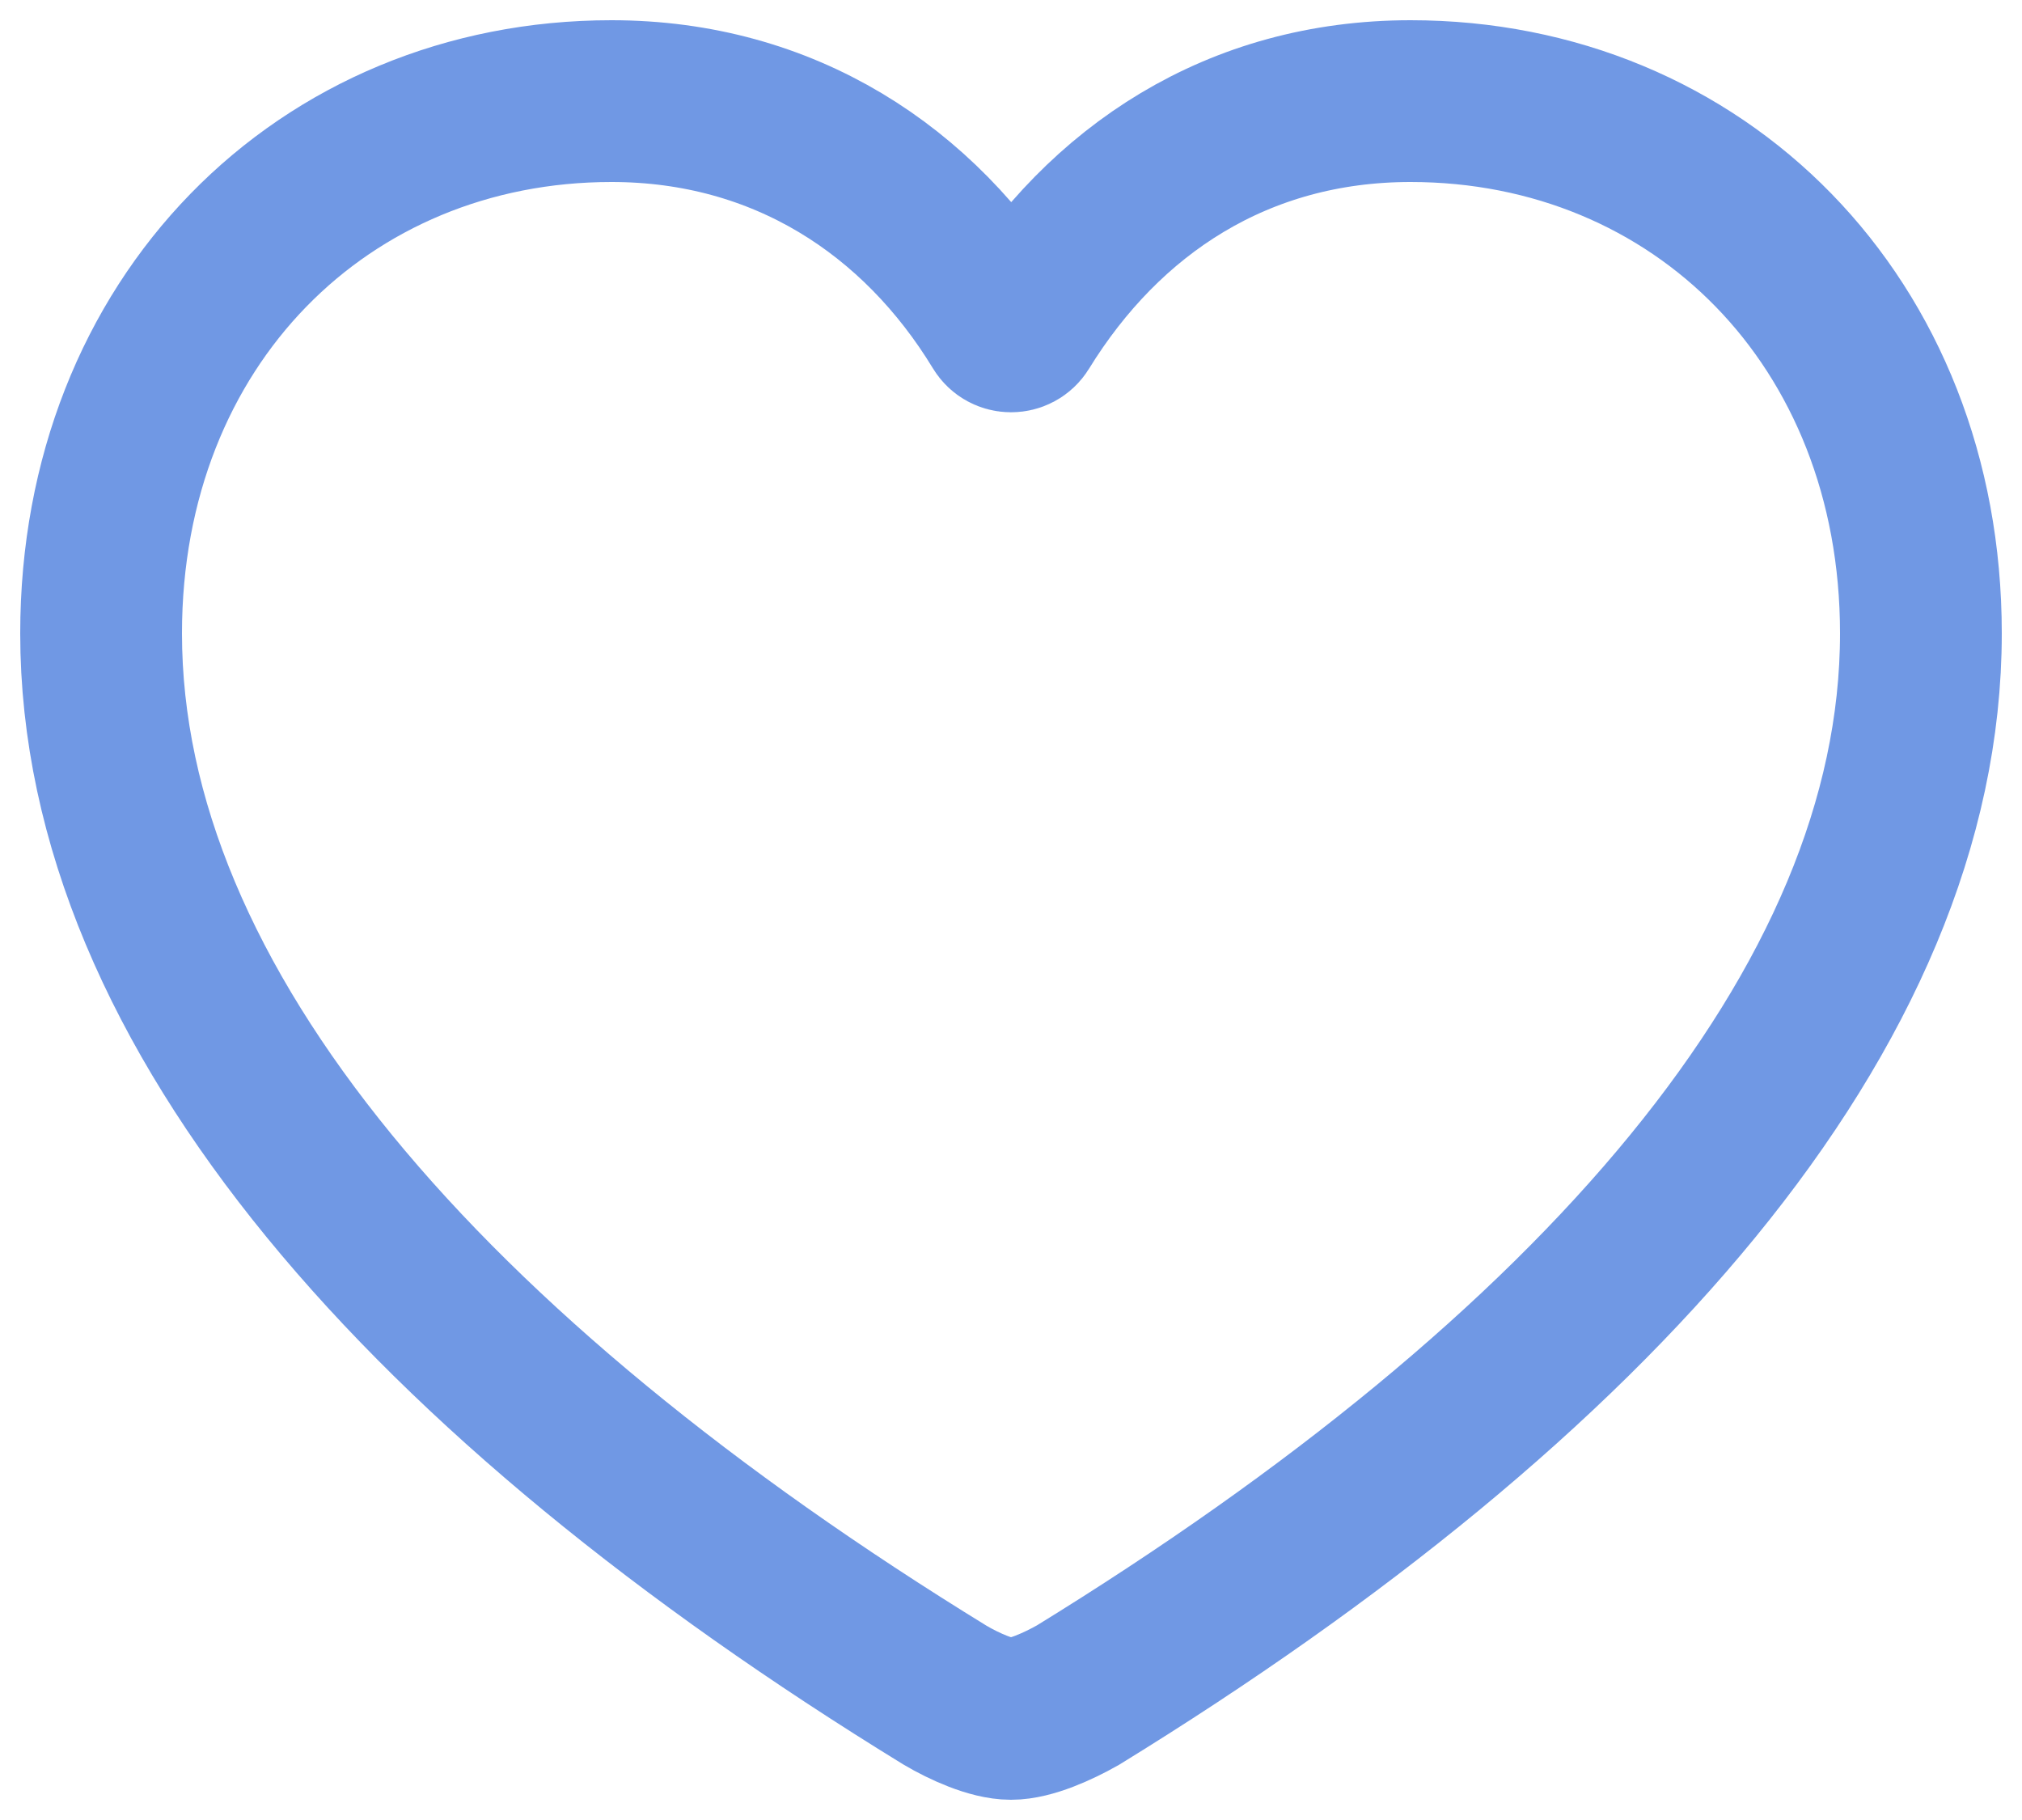
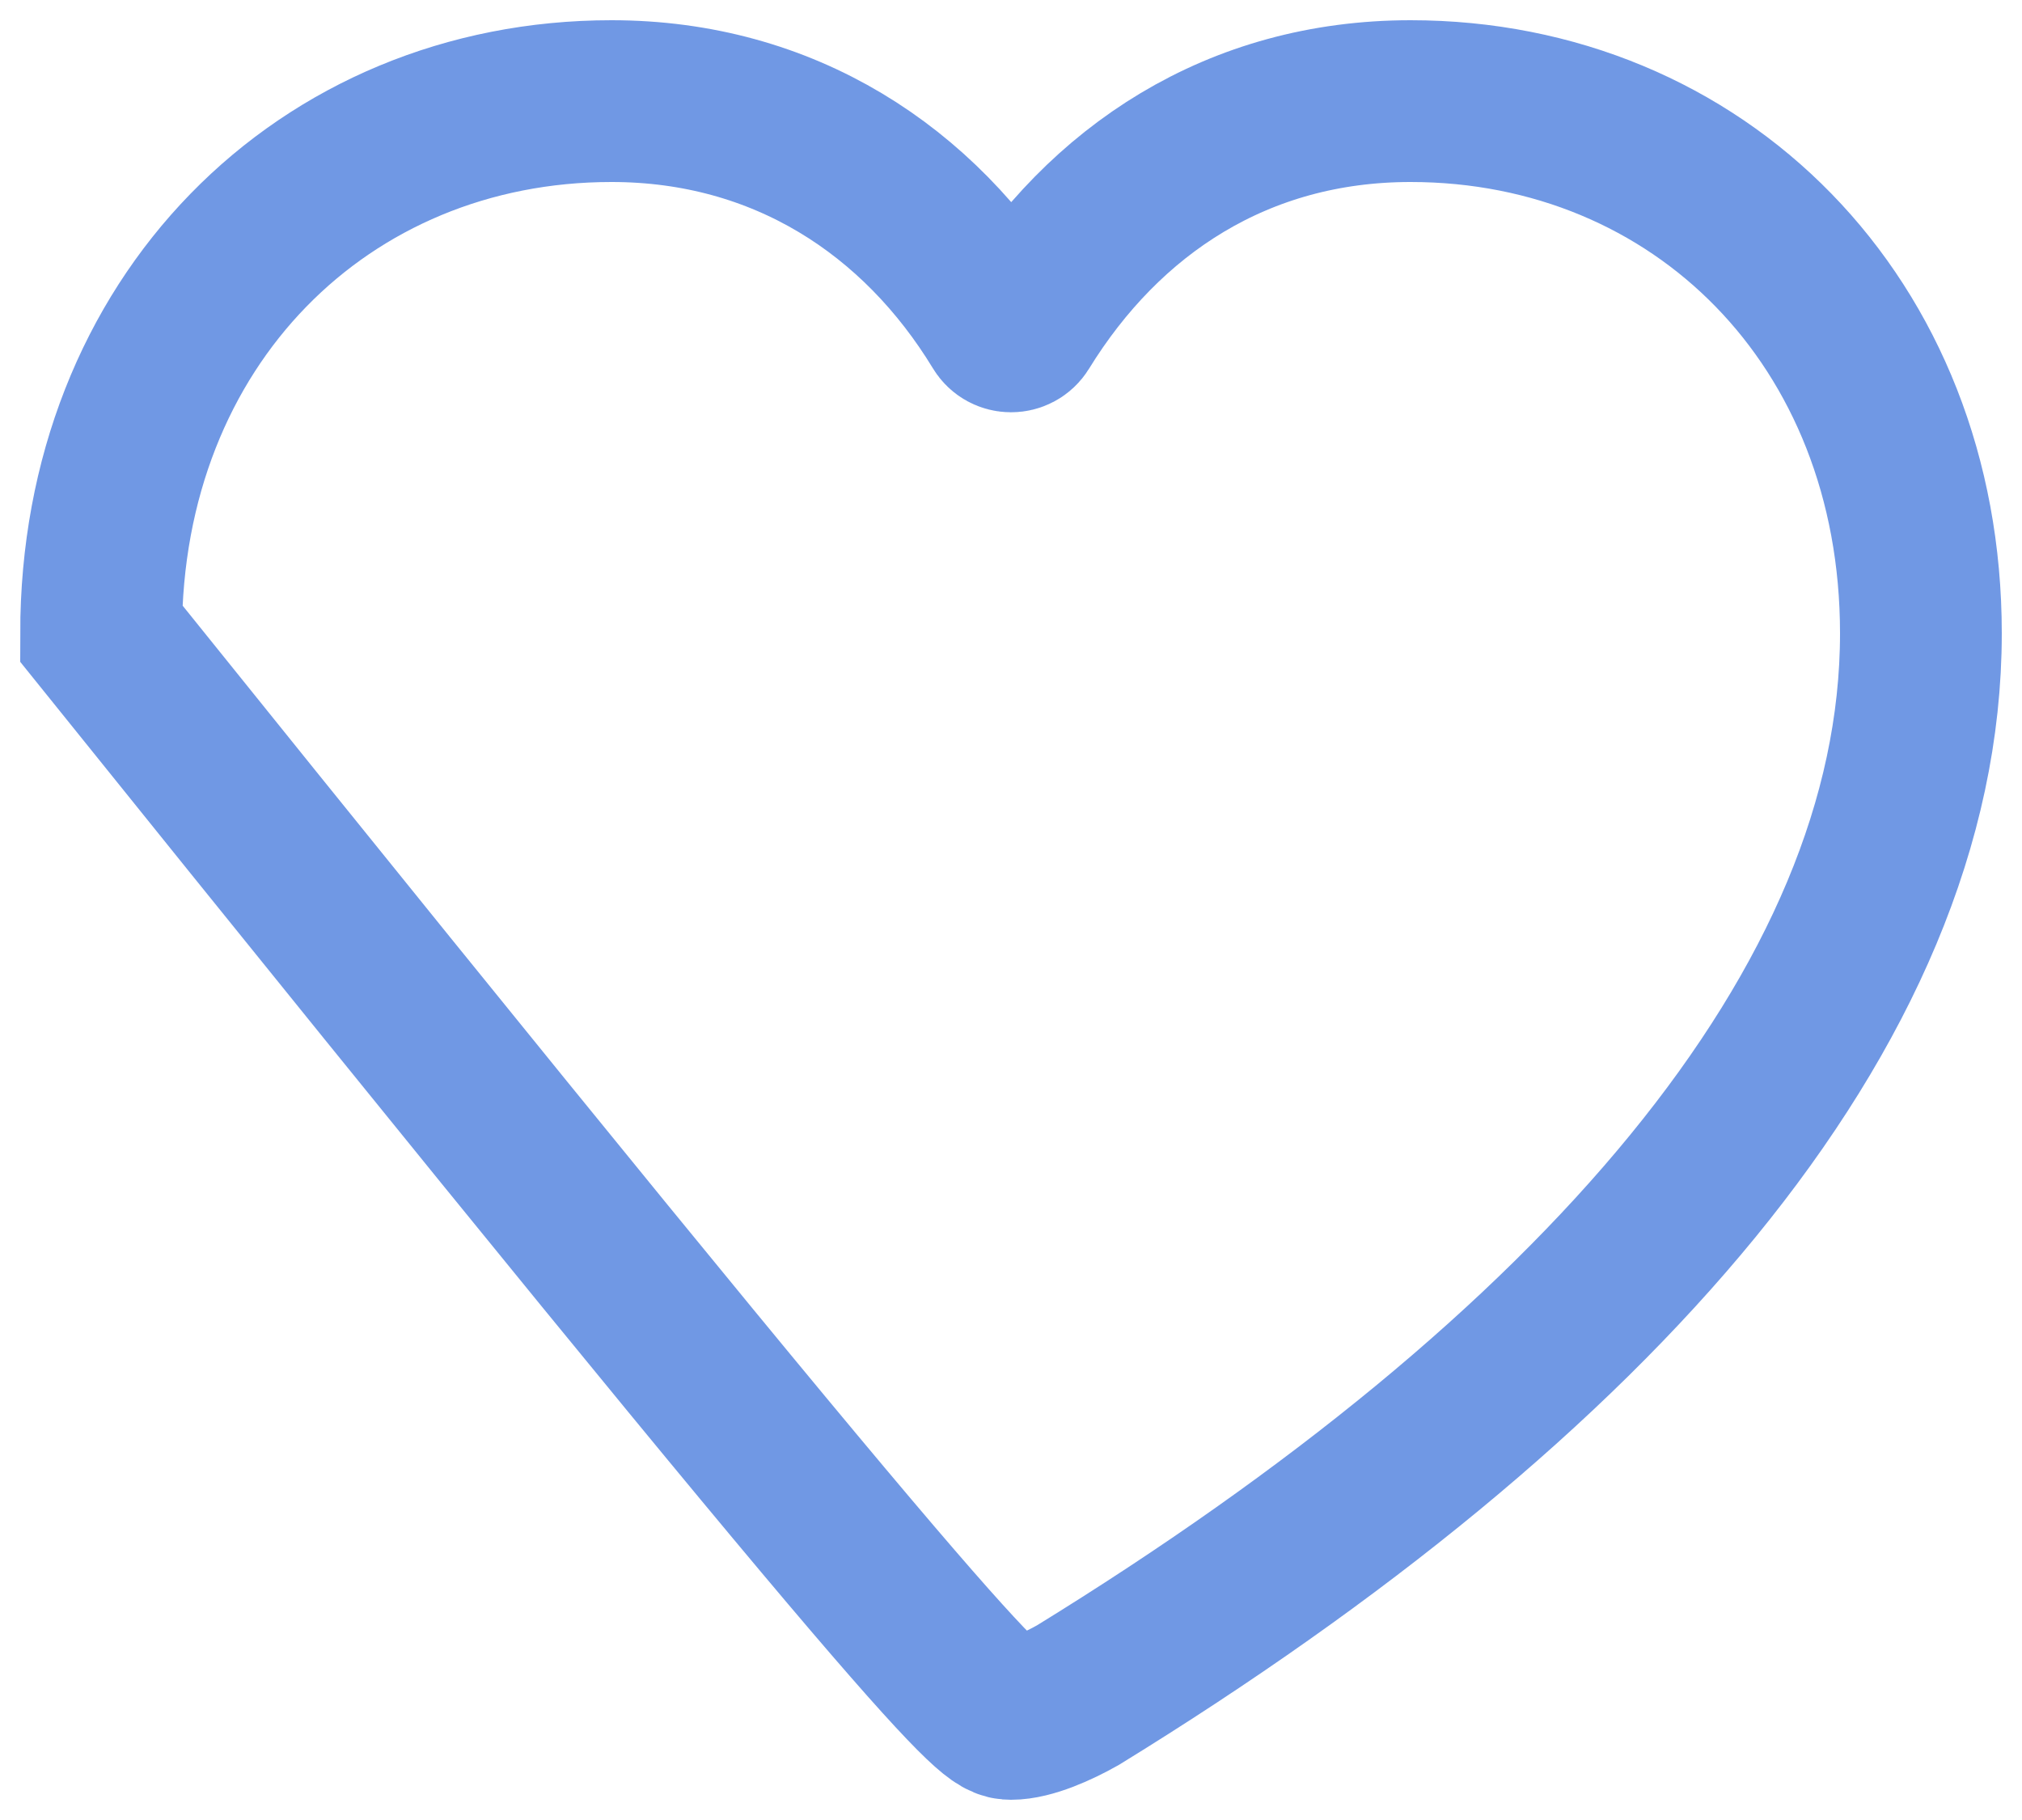
<svg xmlns="http://www.w3.org/2000/svg" width="20" height="18" viewBox="0 0 20 18" fill="none">
-   <path d="M10 17C10.19 17 10.462 16.878 10.662 16.765C15.764 13.627 19 9.976 19 6.264C19 3.179 16.798 1 13.952 1C12.247 1 10.922 1.876 10.09 3.228C10.049 3.294 9.951 3.294 9.911 3.227C9.094 1.883 7.752 1 6.048 1C3.202 1 1 3.179 1 6.264C1 9.976 4.236 13.627 9.347 16.765C9.538 16.878 9.81 17 10 17Z" stroke="#7098E4" stroke-width="1.6" stroke-linecap="round" />
+   <path d="M10 17C10.19 17 10.462 16.878 10.662 16.765C15.764 13.627 19 9.976 19 6.264C19 3.179 16.798 1 13.952 1C12.247 1 10.922 1.876 10.09 3.228C10.049 3.294 9.951 3.294 9.911 3.227C9.094 1.883 7.752 1 6.048 1C3.202 1 1 3.179 1 6.264C9.538 16.878 9.81 17 10 17Z" stroke="#7098E4" stroke-width="1.6" stroke-linecap="round" />
</svg>